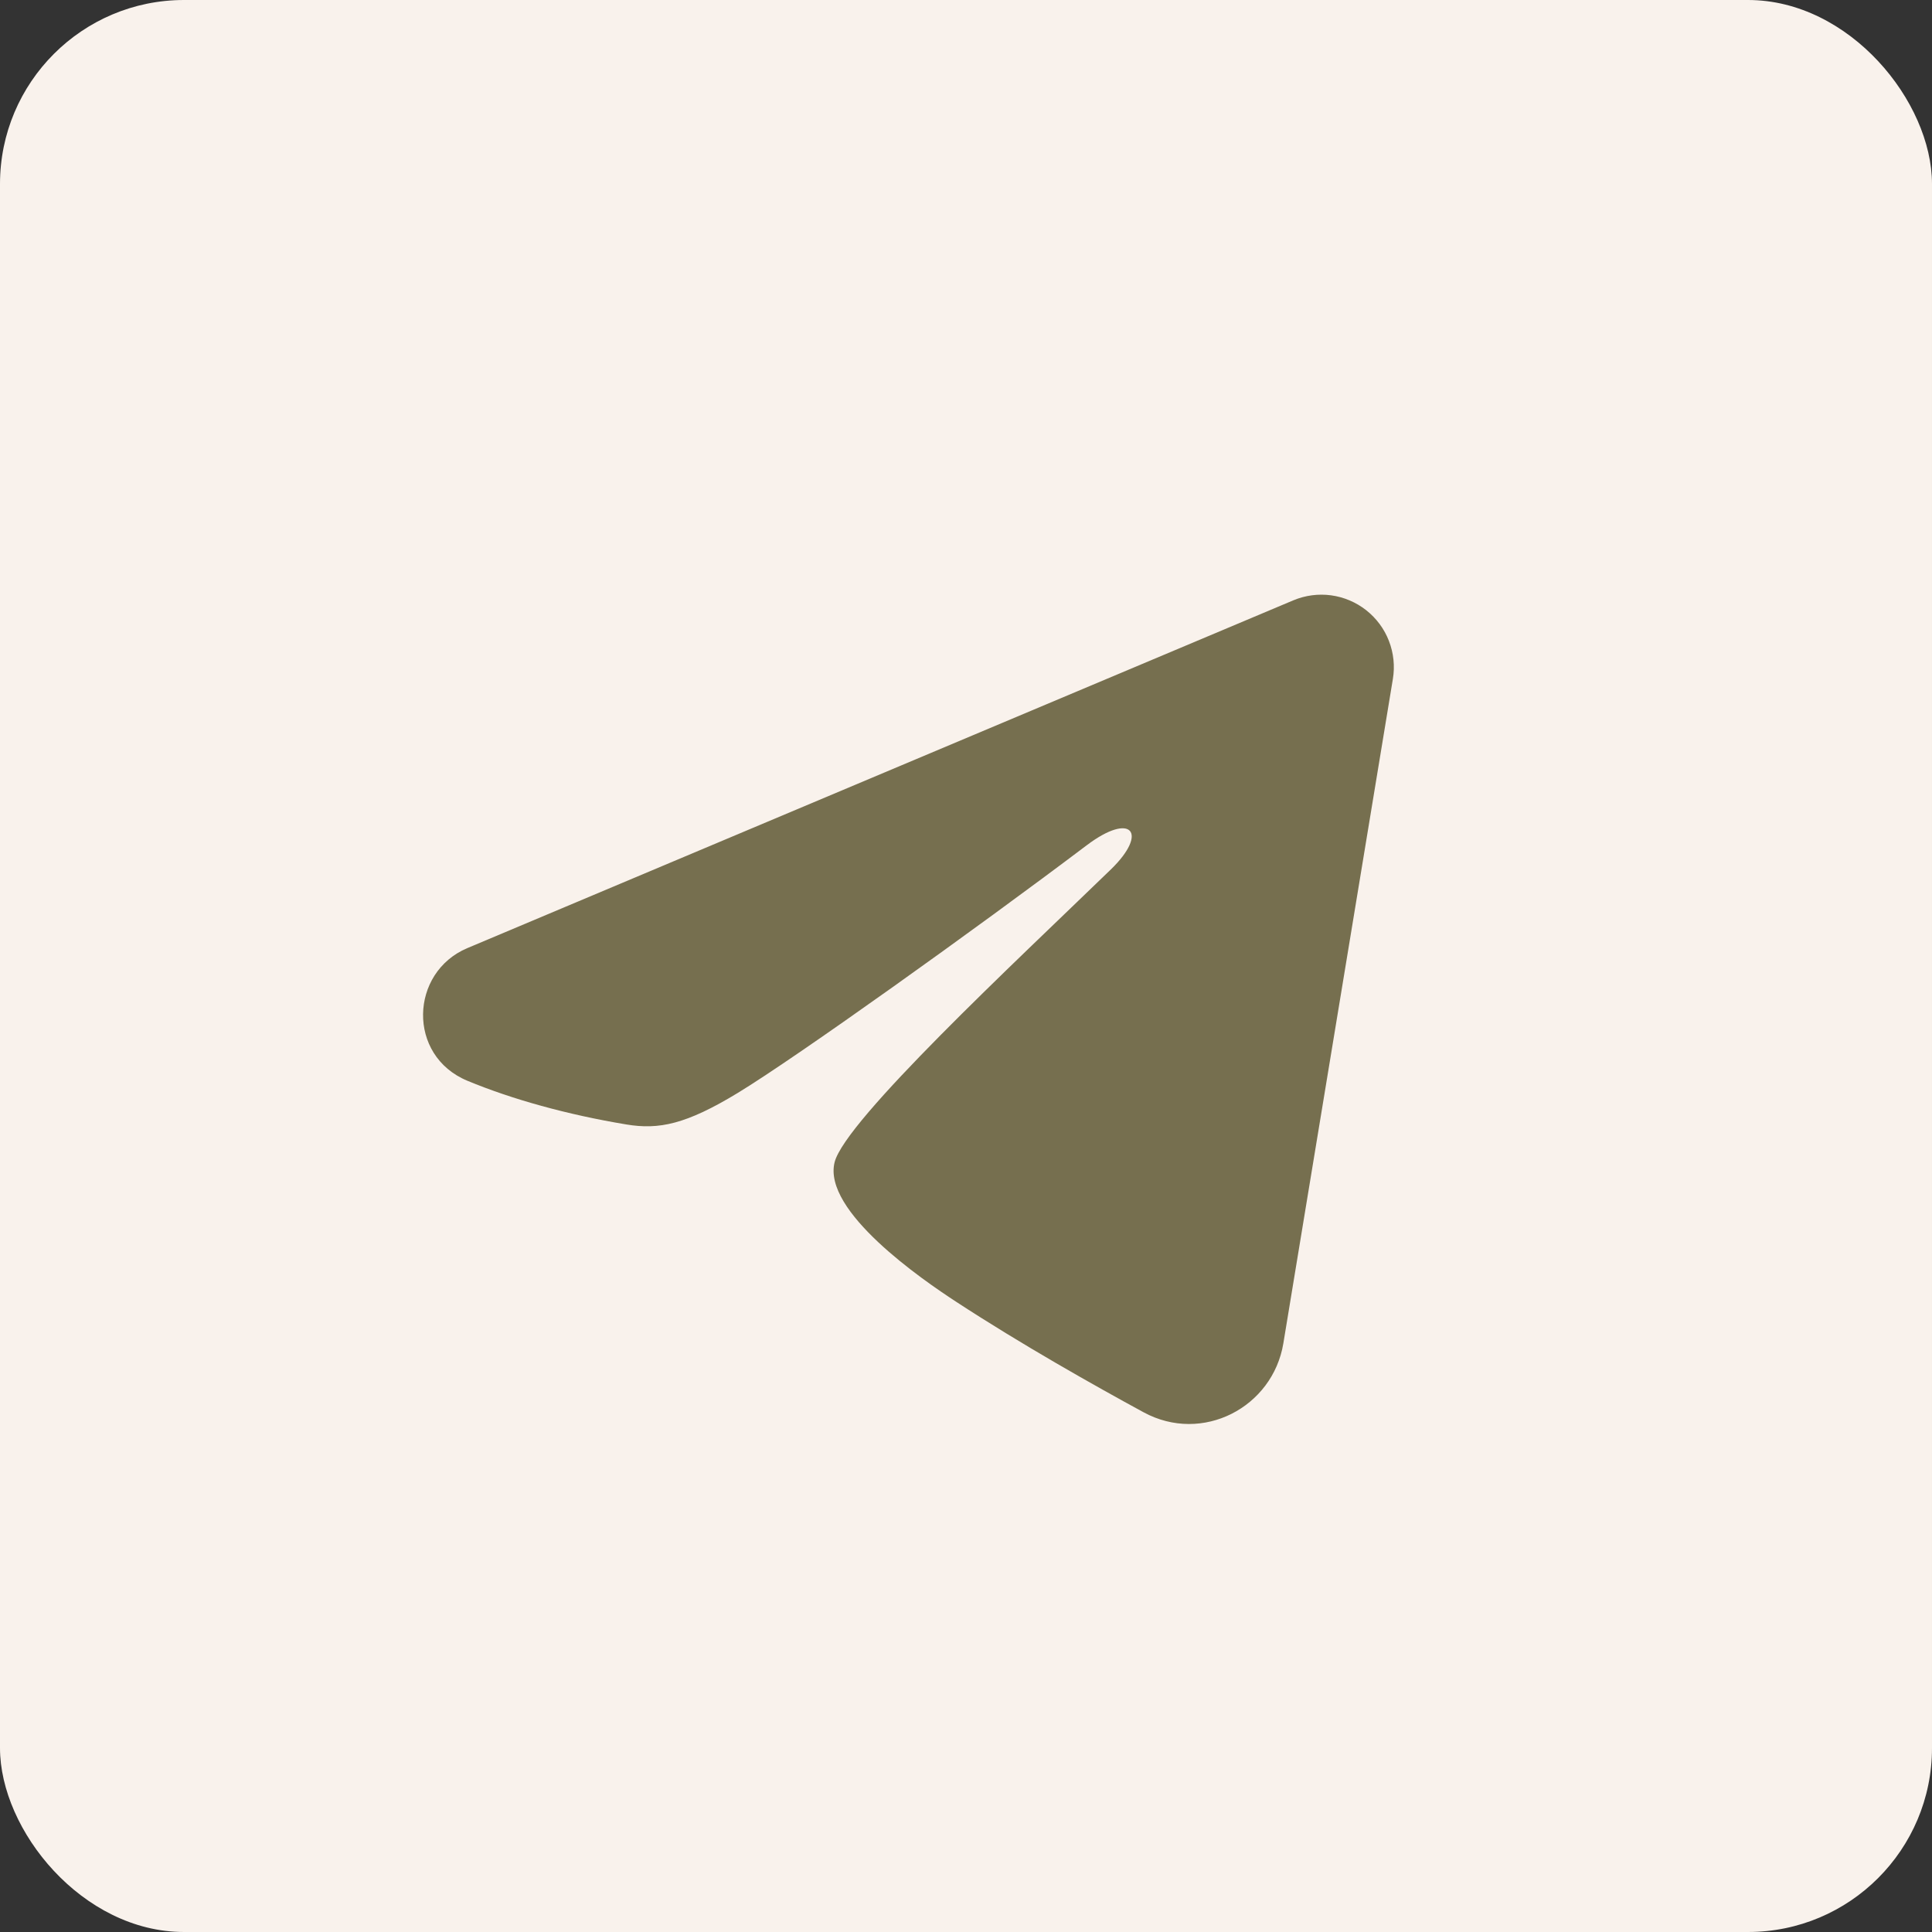
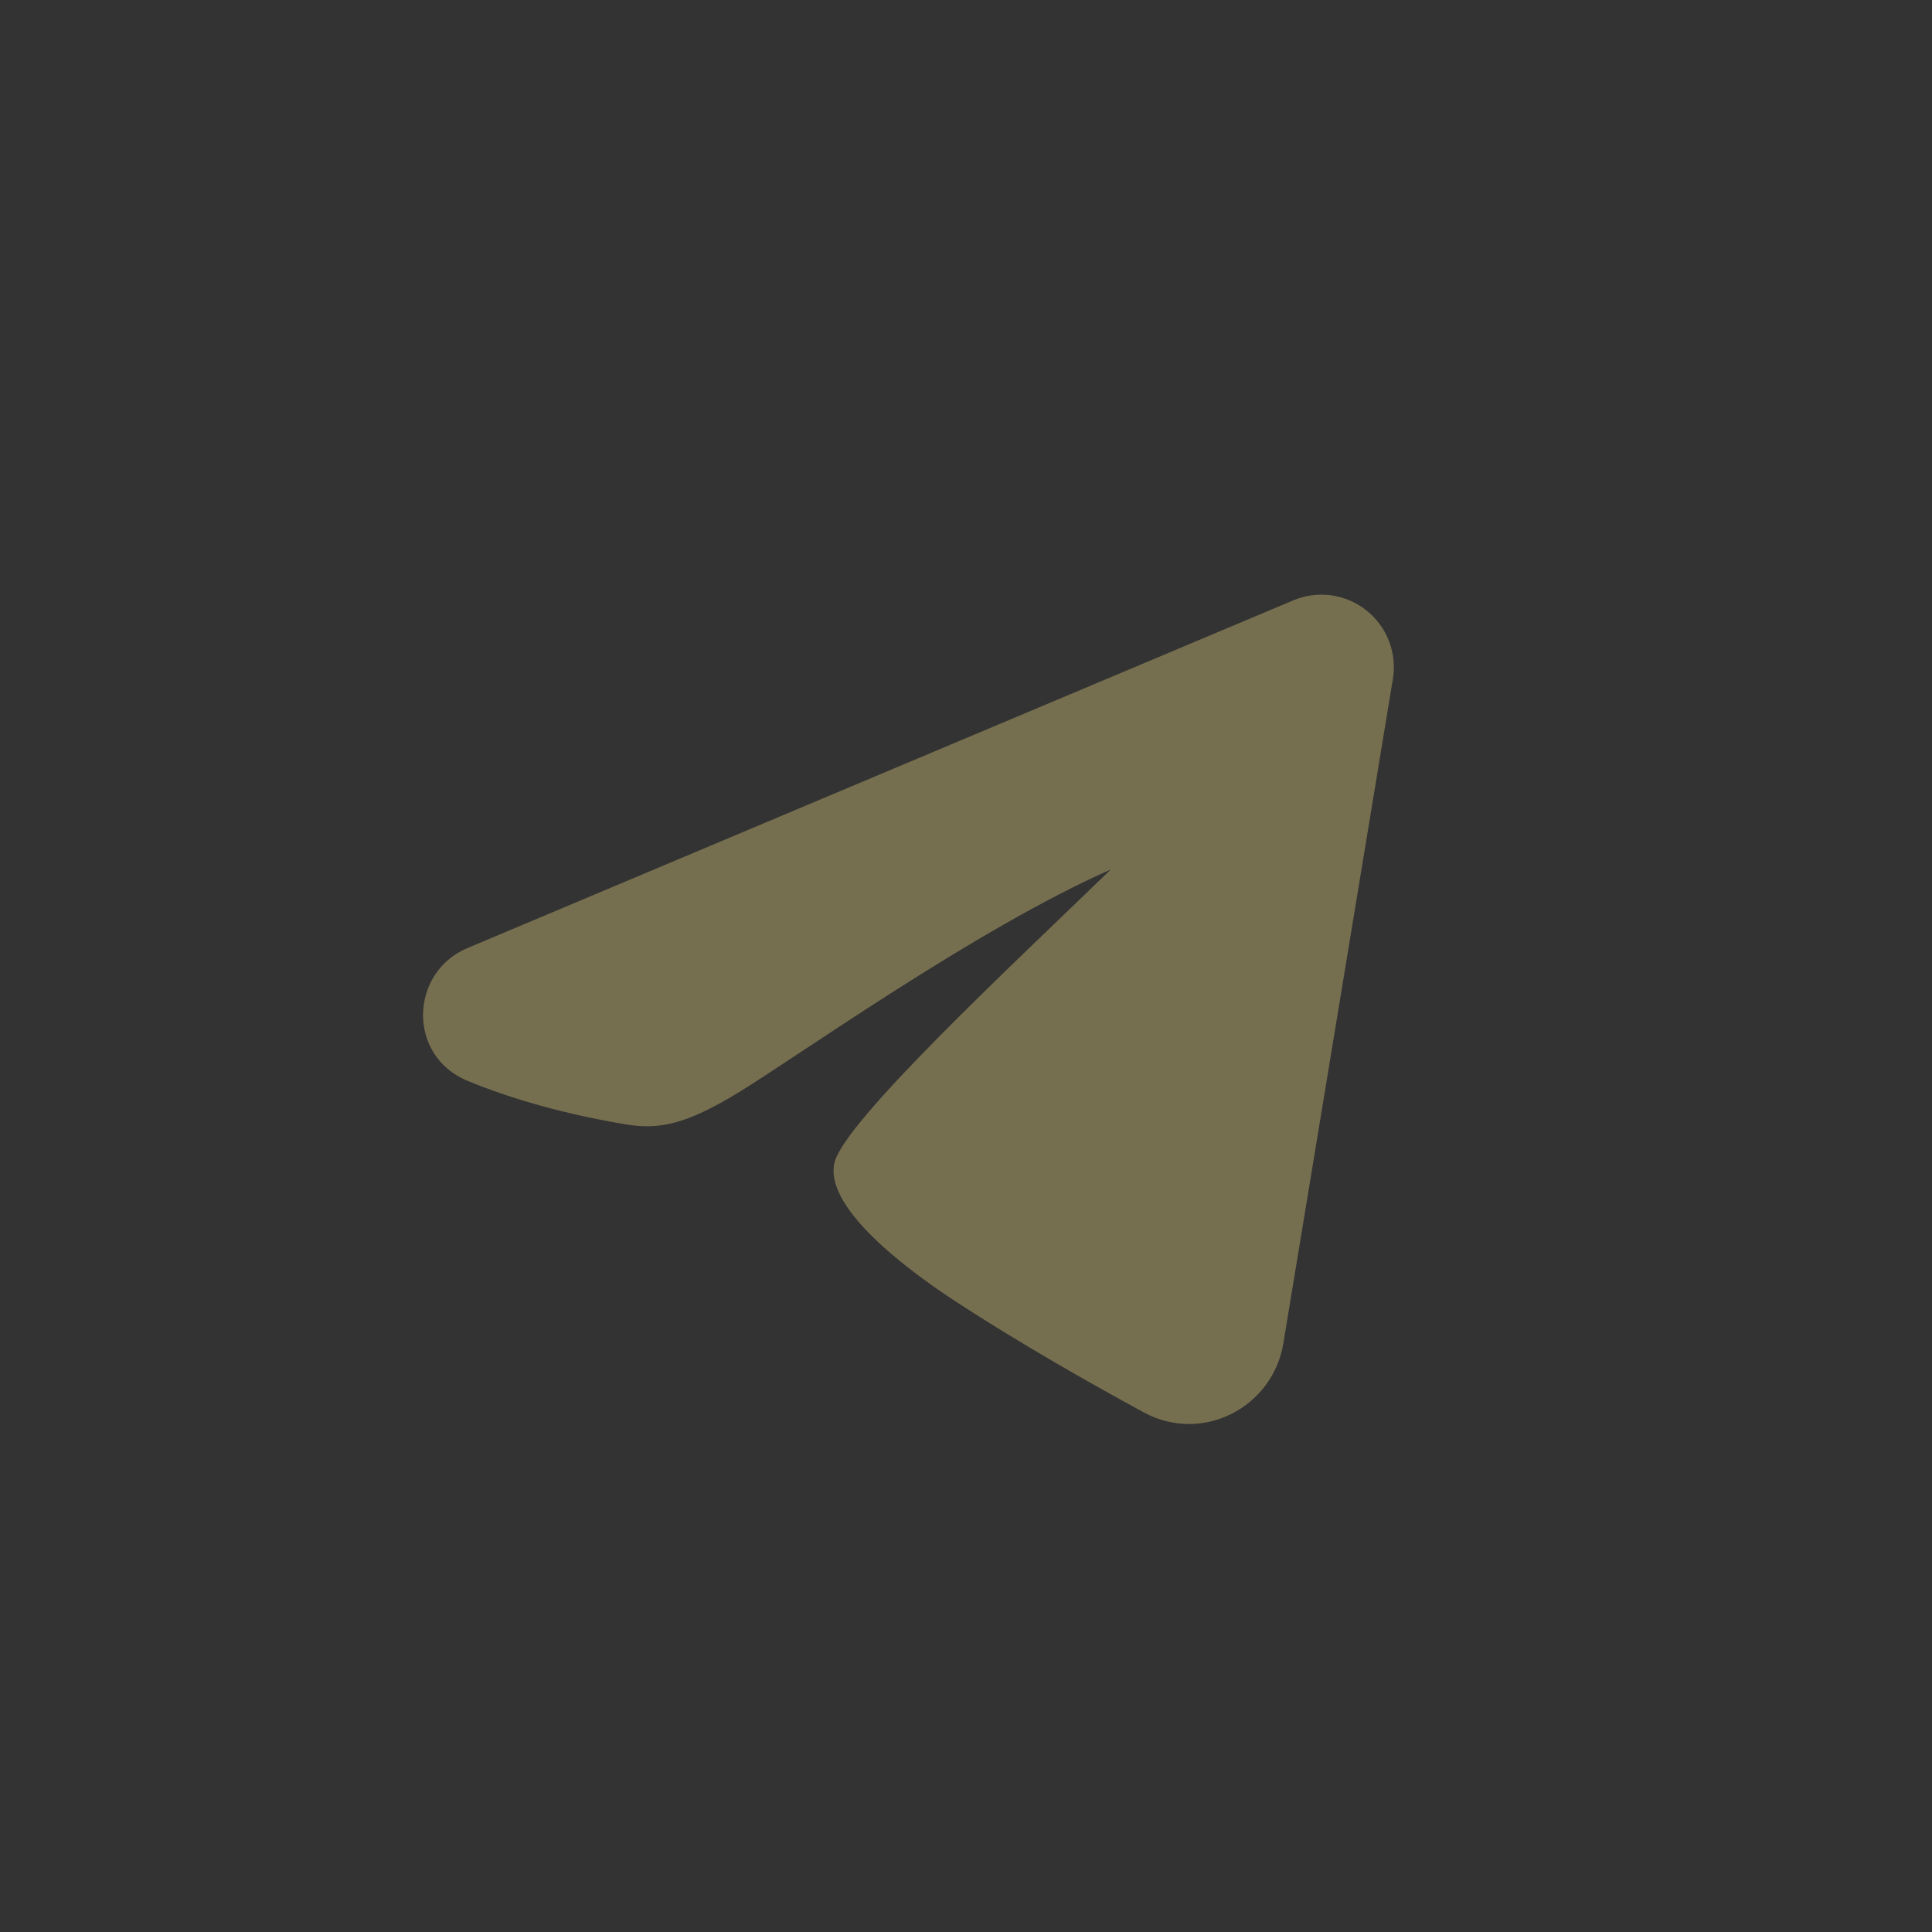
<svg xmlns="http://www.w3.org/2000/svg" width="42" height="42" viewBox="0 0 42 42" fill="none">
  <rect x="0" y="0" width="42" height="42" fill="#333333" stroke="none" />
-   <rect width="42" height="42" rx="4" fill="#F9F2EC" />
  <g clip-path="url(#clip0_582_717)">
-     <path fill-rule="evenodd" clip-rule="evenodd" d="M28.115 13.051C28.375 12.942 28.659 12.904 28.938 12.942C29.216 12.98 29.48 13.092 29.701 13.266C29.922 13.441 30.093 13.671 30.194 13.933C30.296 14.196 30.326 14.481 30.28 14.759L27.899 29.203C27.668 30.597 26.139 31.396 24.861 30.702C23.792 30.121 22.204 29.227 20.776 28.293C20.062 27.826 17.875 26.33 18.144 25.265C18.375 24.355 22.05 20.934 24.15 18.9C24.974 18.101 24.599 17.64 23.625 18.375C21.208 20.2 17.327 22.975 16.044 23.756C14.912 24.445 14.322 24.562 13.617 24.445C12.329 24.231 11.135 23.899 10.161 23.495C8.844 22.949 8.908 21.138 10.16 20.611L28.115 13.051Z" fill="#766F4F" />
+     <path fill-rule="evenodd" clip-rule="evenodd" d="M28.115 13.051C28.375 12.942 28.659 12.904 28.938 12.942C29.216 12.98 29.48 13.092 29.701 13.266C29.922 13.441 30.093 13.671 30.194 13.933C30.296 14.196 30.326 14.481 30.28 14.759L27.899 29.203C27.668 30.597 26.139 31.396 24.861 30.702C23.792 30.121 22.204 29.227 20.776 28.293C20.062 27.826 17.875 26.33 18.144 25.265C18.375 24.355 22.05 20.934 24.15 18.9C21.208 20.2 17.327 22.975 16.044 23.756C14.912 24.445 14.322 24.562 13.617 24.445C12.329 24.231 11.135 23.899 10.161 23.495C8.844 22.949 8.908 21.138 10.16 20.611L28.115 13.051Z" fill="#766F4F" />
  </g>
  <defs>
    <clipPath id="clip0_582_717">
      <rect width="25.2" height="25.2" fill="white" transform="translate(7.35 8.4)" />
    </clipPath>
  </defs>
</svg>